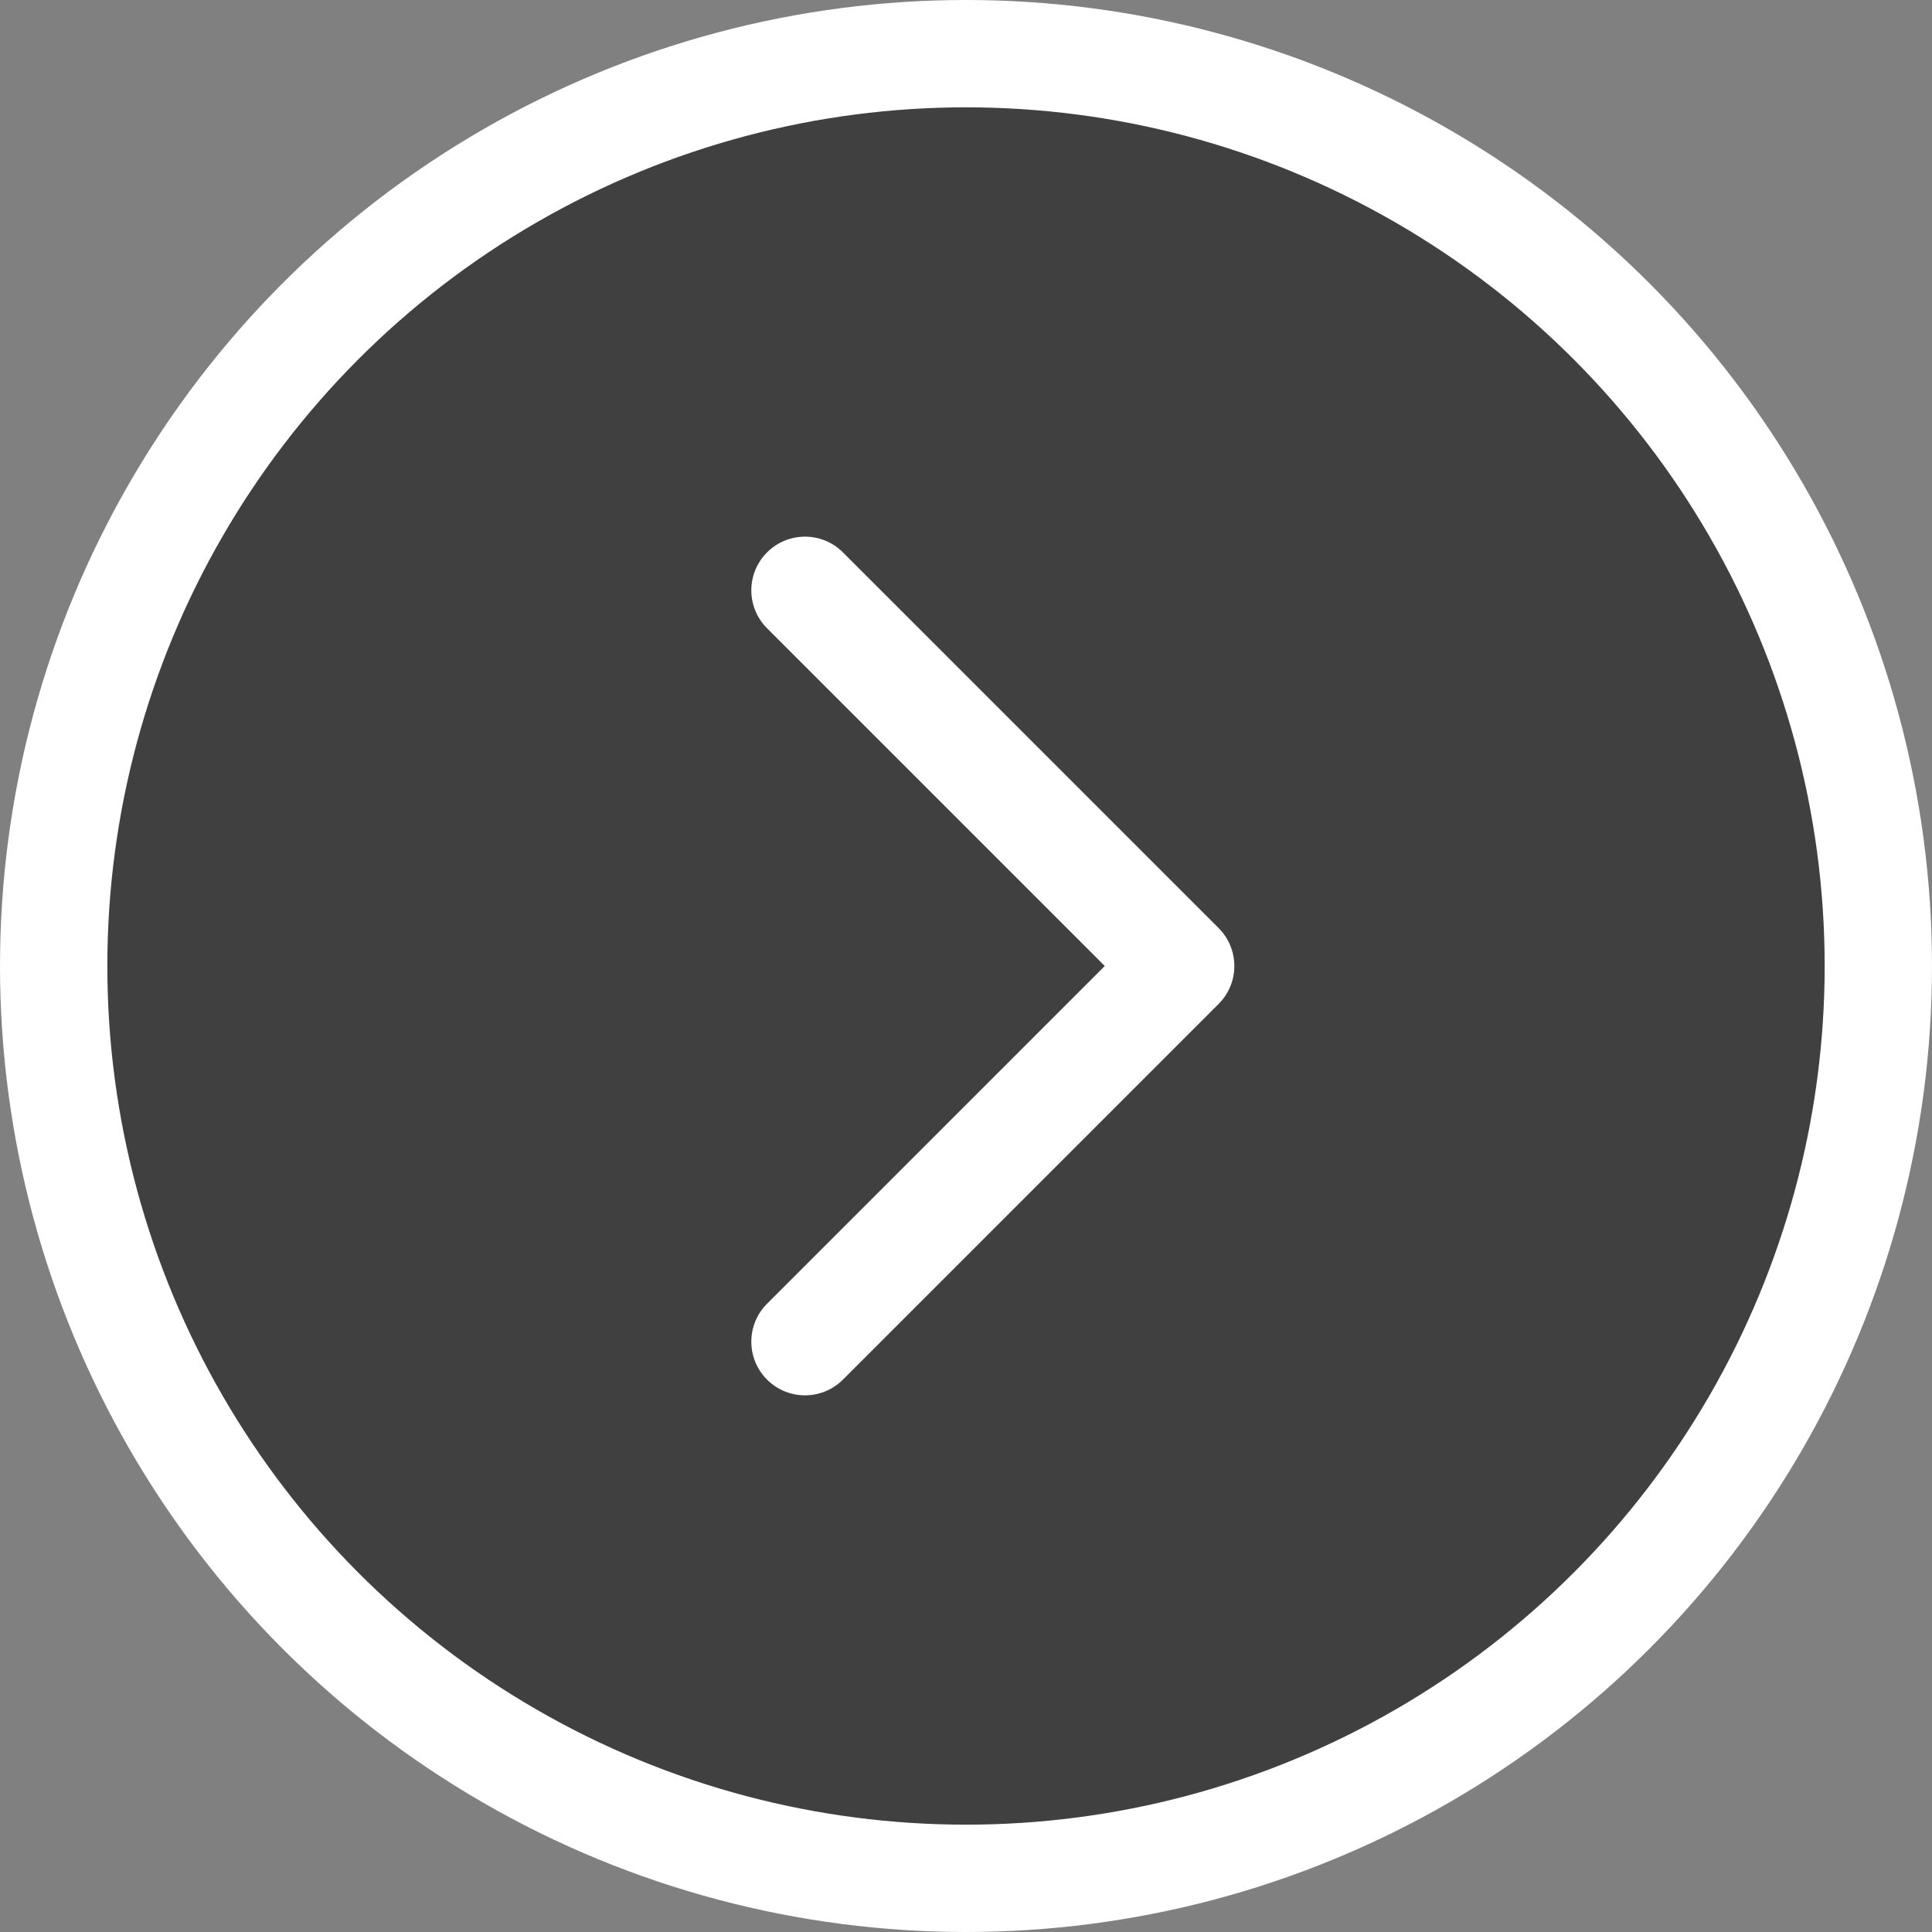
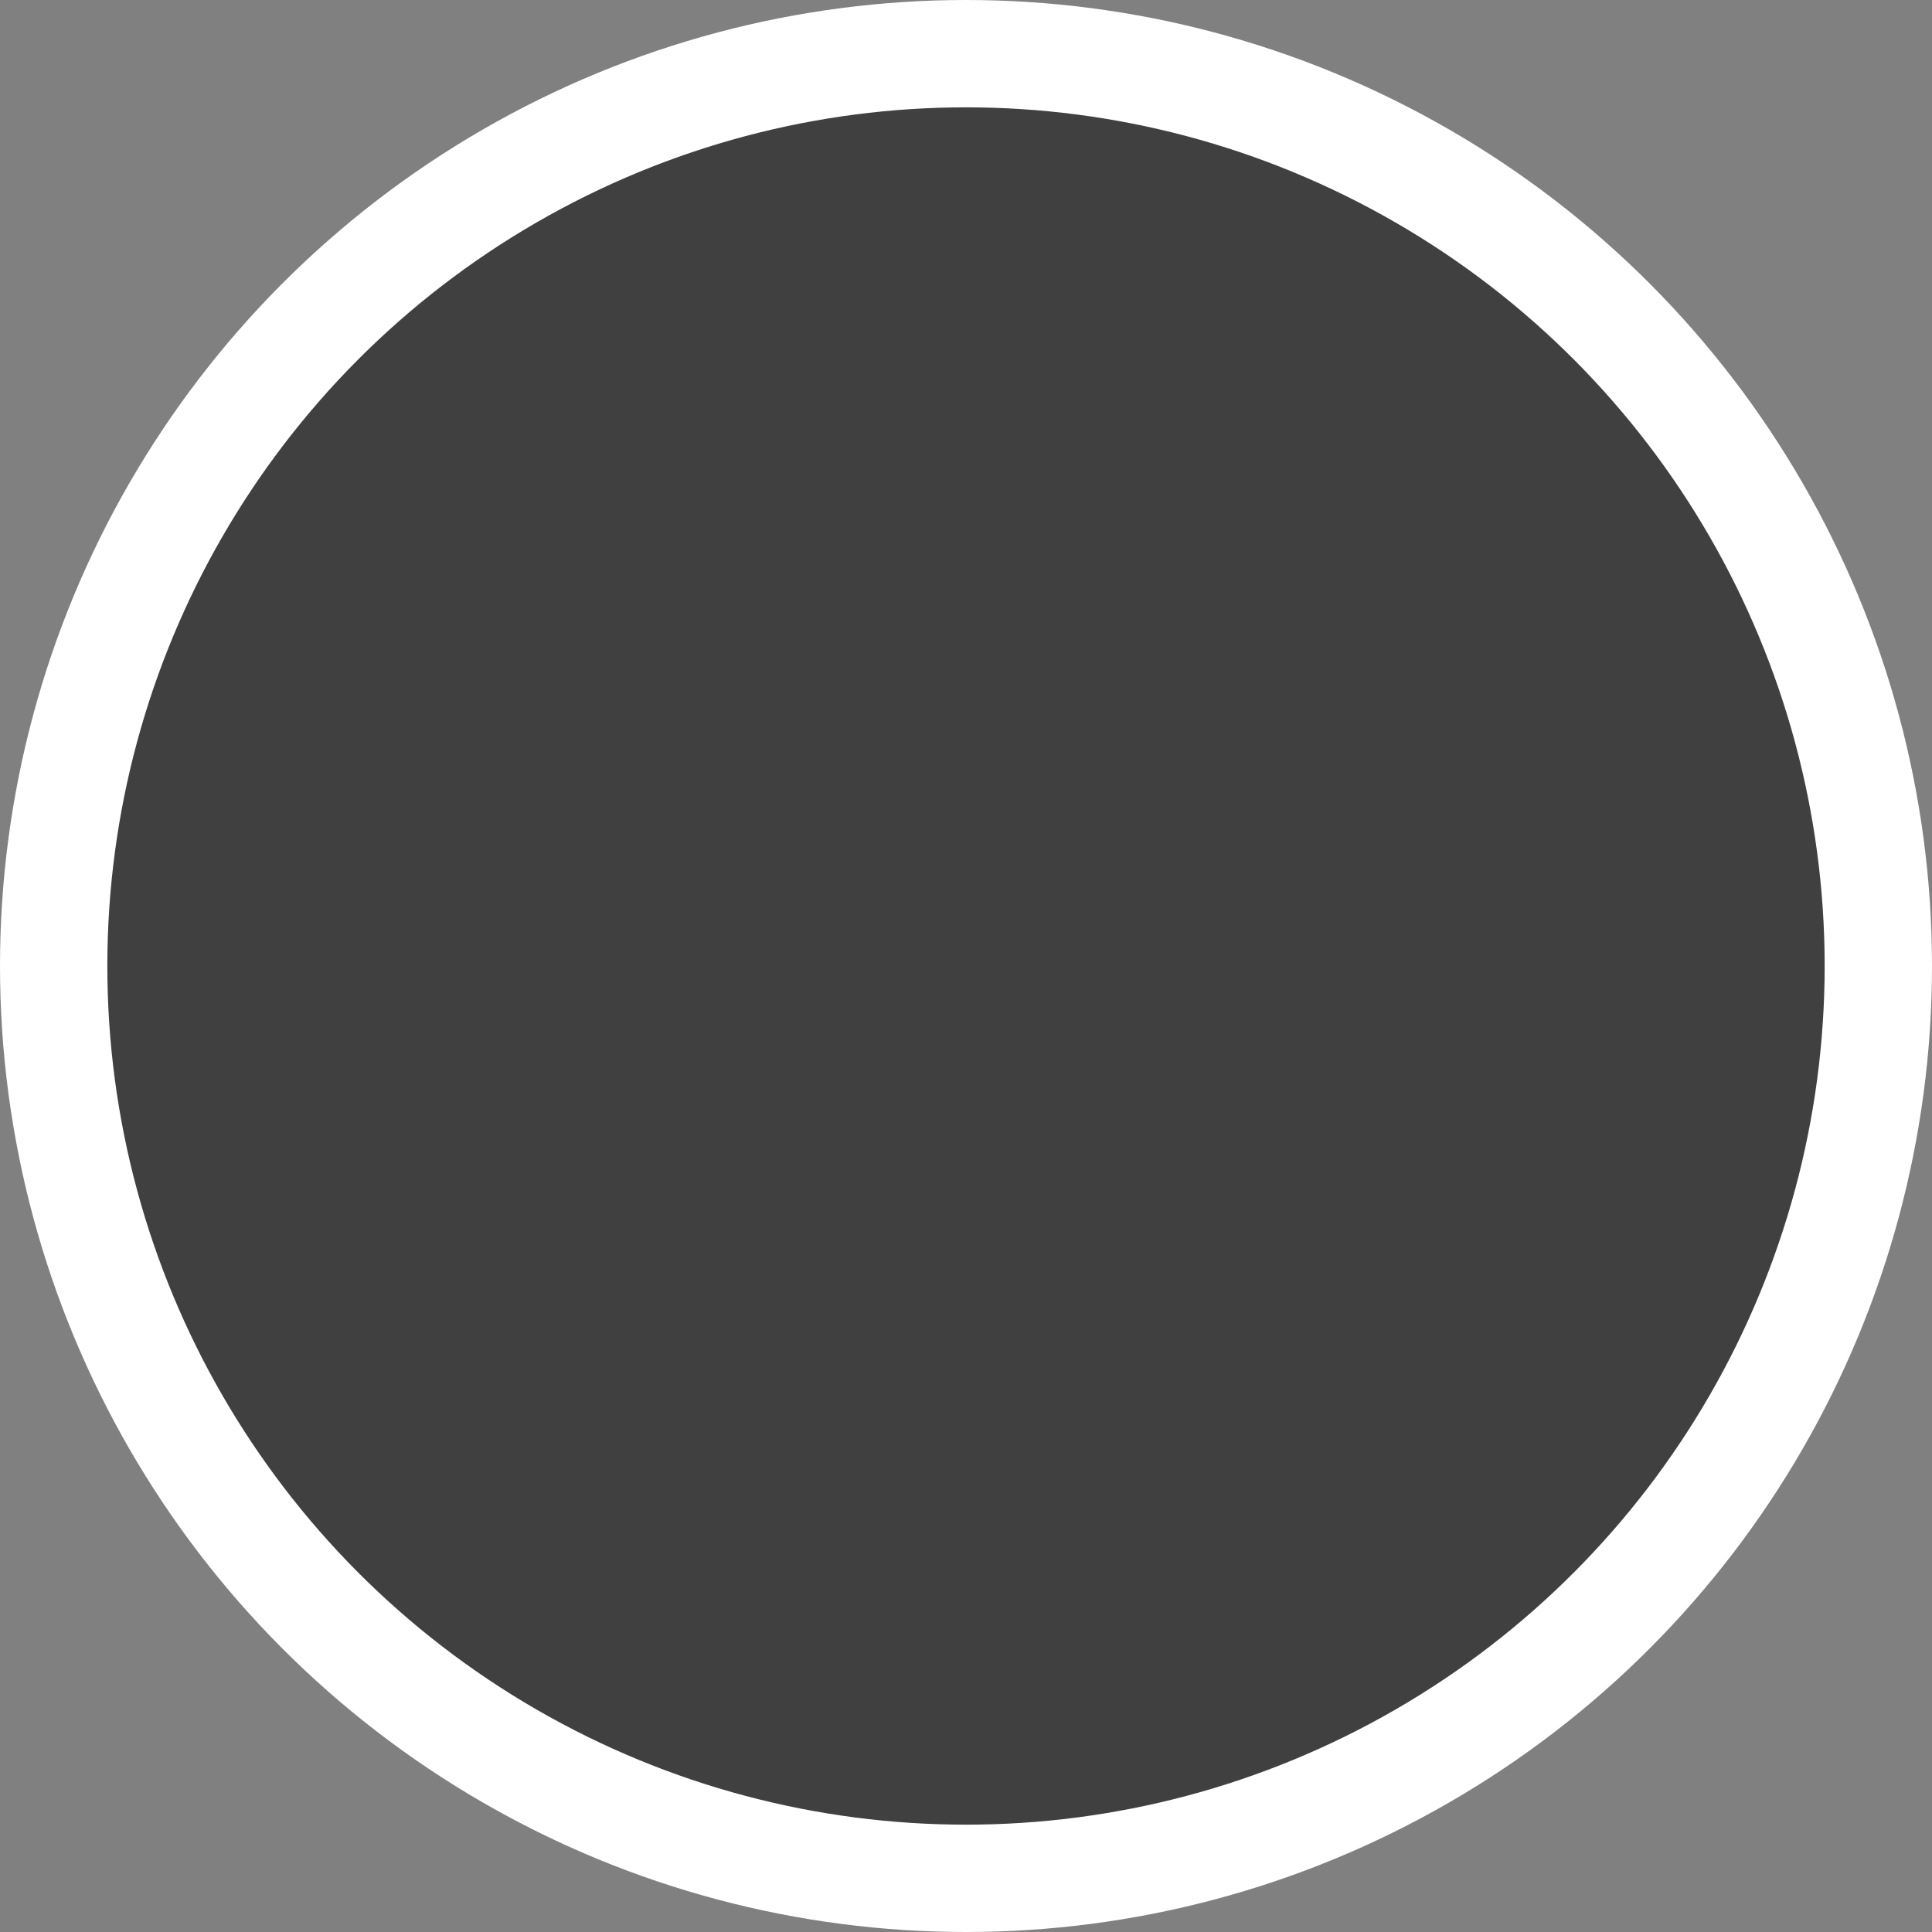
<svg xmlns="http://www.w3.org/2000/svg" width="36" height="36" viewBox="0 0 36 36" fill="none">
  <rect x="0" y="0" width="36" height="36" fill="#808080" stroke="none" />
  <circle cx="18" cy="18" r="17" fill="black" fill-opacity="0.5" stroke="white" stroke-width="2" />
-   <path fill-rule="evenodd" clip-rule="evenodd" d="M14.293 25.707C13.902 25.317 13.902 24.683 14.293 24.293L20.586 18L14.293 11.707C13.902 11.317 13.902 10.683 14.293 10.293C14.683 9.902 15.317 9.902 15.707 10.293L22.707 17.293C23.098 17.683 23.098 18.317 22.707 18.707L15.707 25.707C15.317 26.098 14.683 26.098 14.293 25.707Z" fill="white" />
</svg>